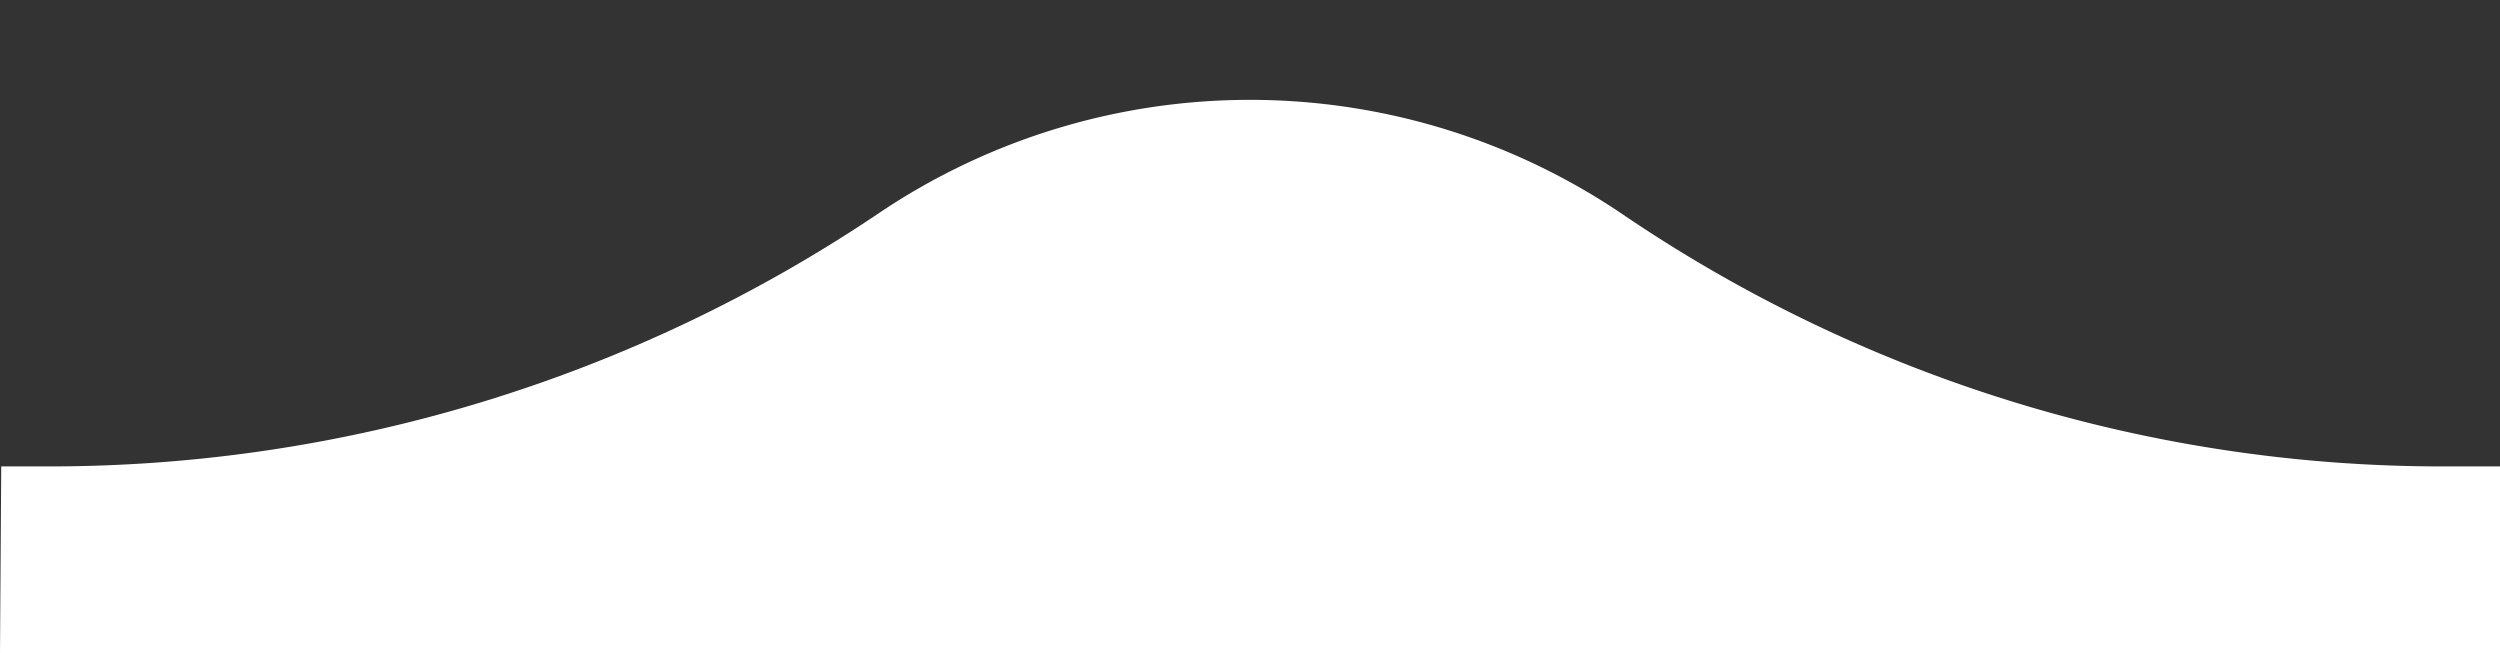
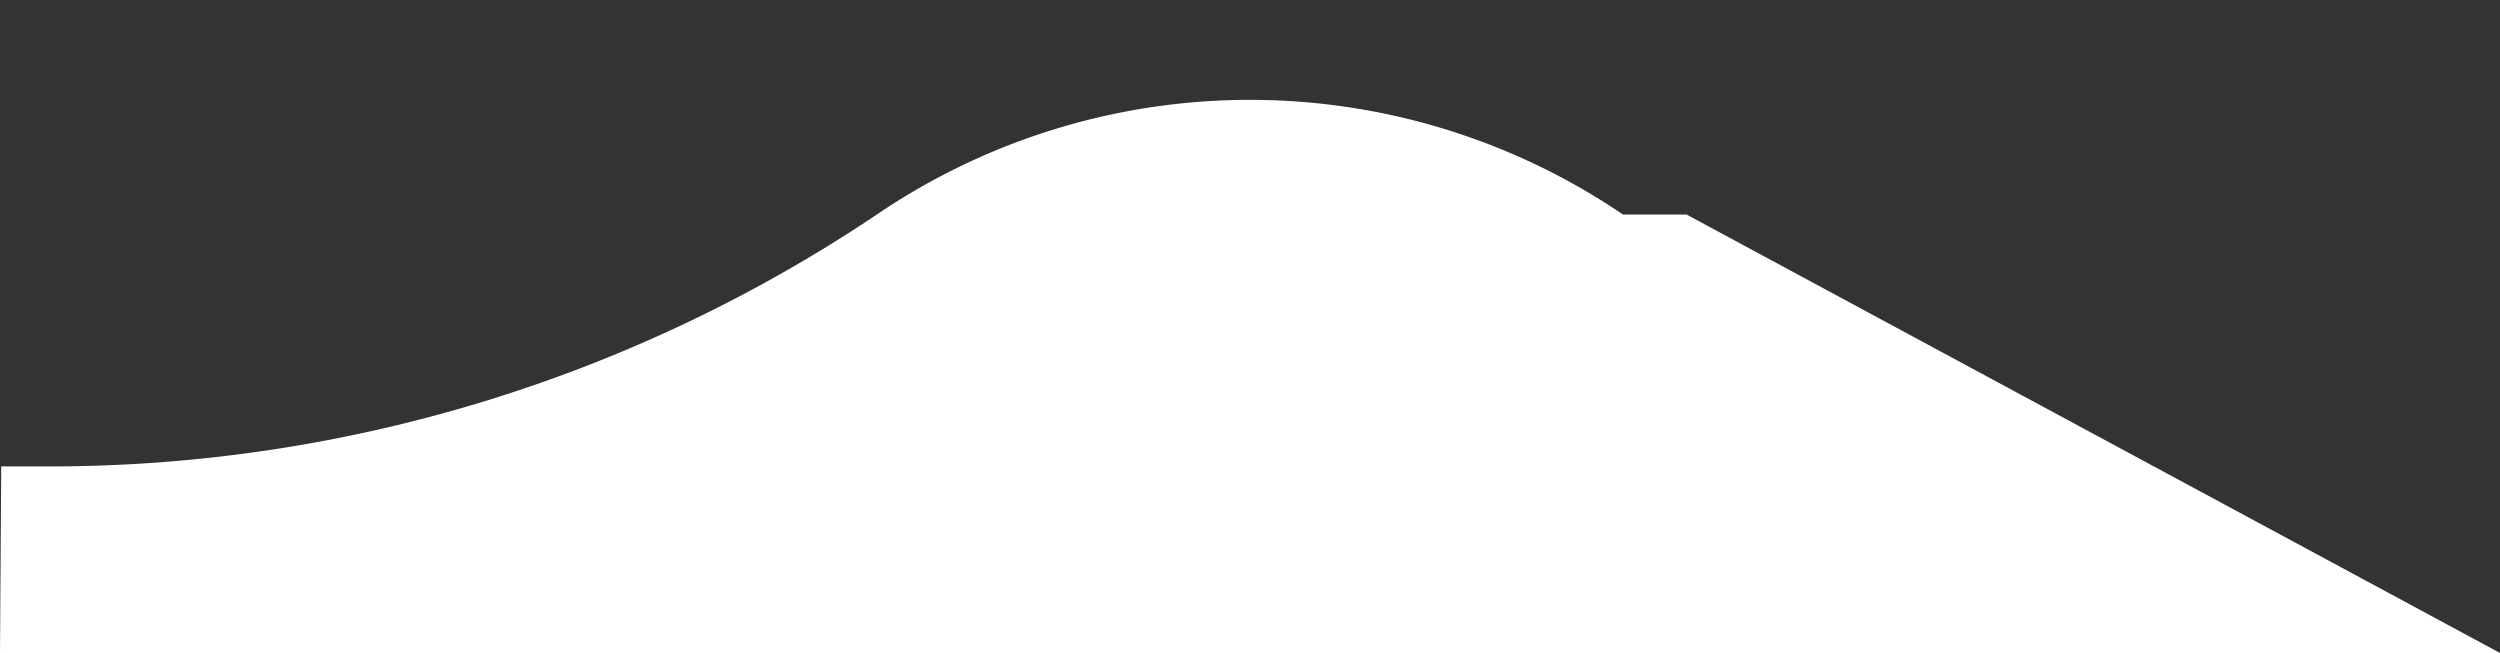
<svg xmlns="http://www.w3.org/2000/svg" viewBox="0 0 134 35">
  <rect x="0" y="0" width="134" height="35" fill="#333333" stroke="none" />
-   <path d="M.066 25h2.589a79.57 79.57 0 0 0 44.341-13.5l.161-.108a35.6 35.6 0 0 1 39.836.108A78.172 78.172 0 0 0 130.907 25h3.408L134 35H0l.066-10z" fill="#FFF" fill-rule="evenodd" />
+   <path d="M.066 25h2.589a79.57 79.57 0 0 0 44.341-13.5l.161-.108a35.6 35.6 0 0 1 39.836.108h3.408L134 35H0l.066-10z" fill="#FFF" fill-rule="evenodd" />
</svg>